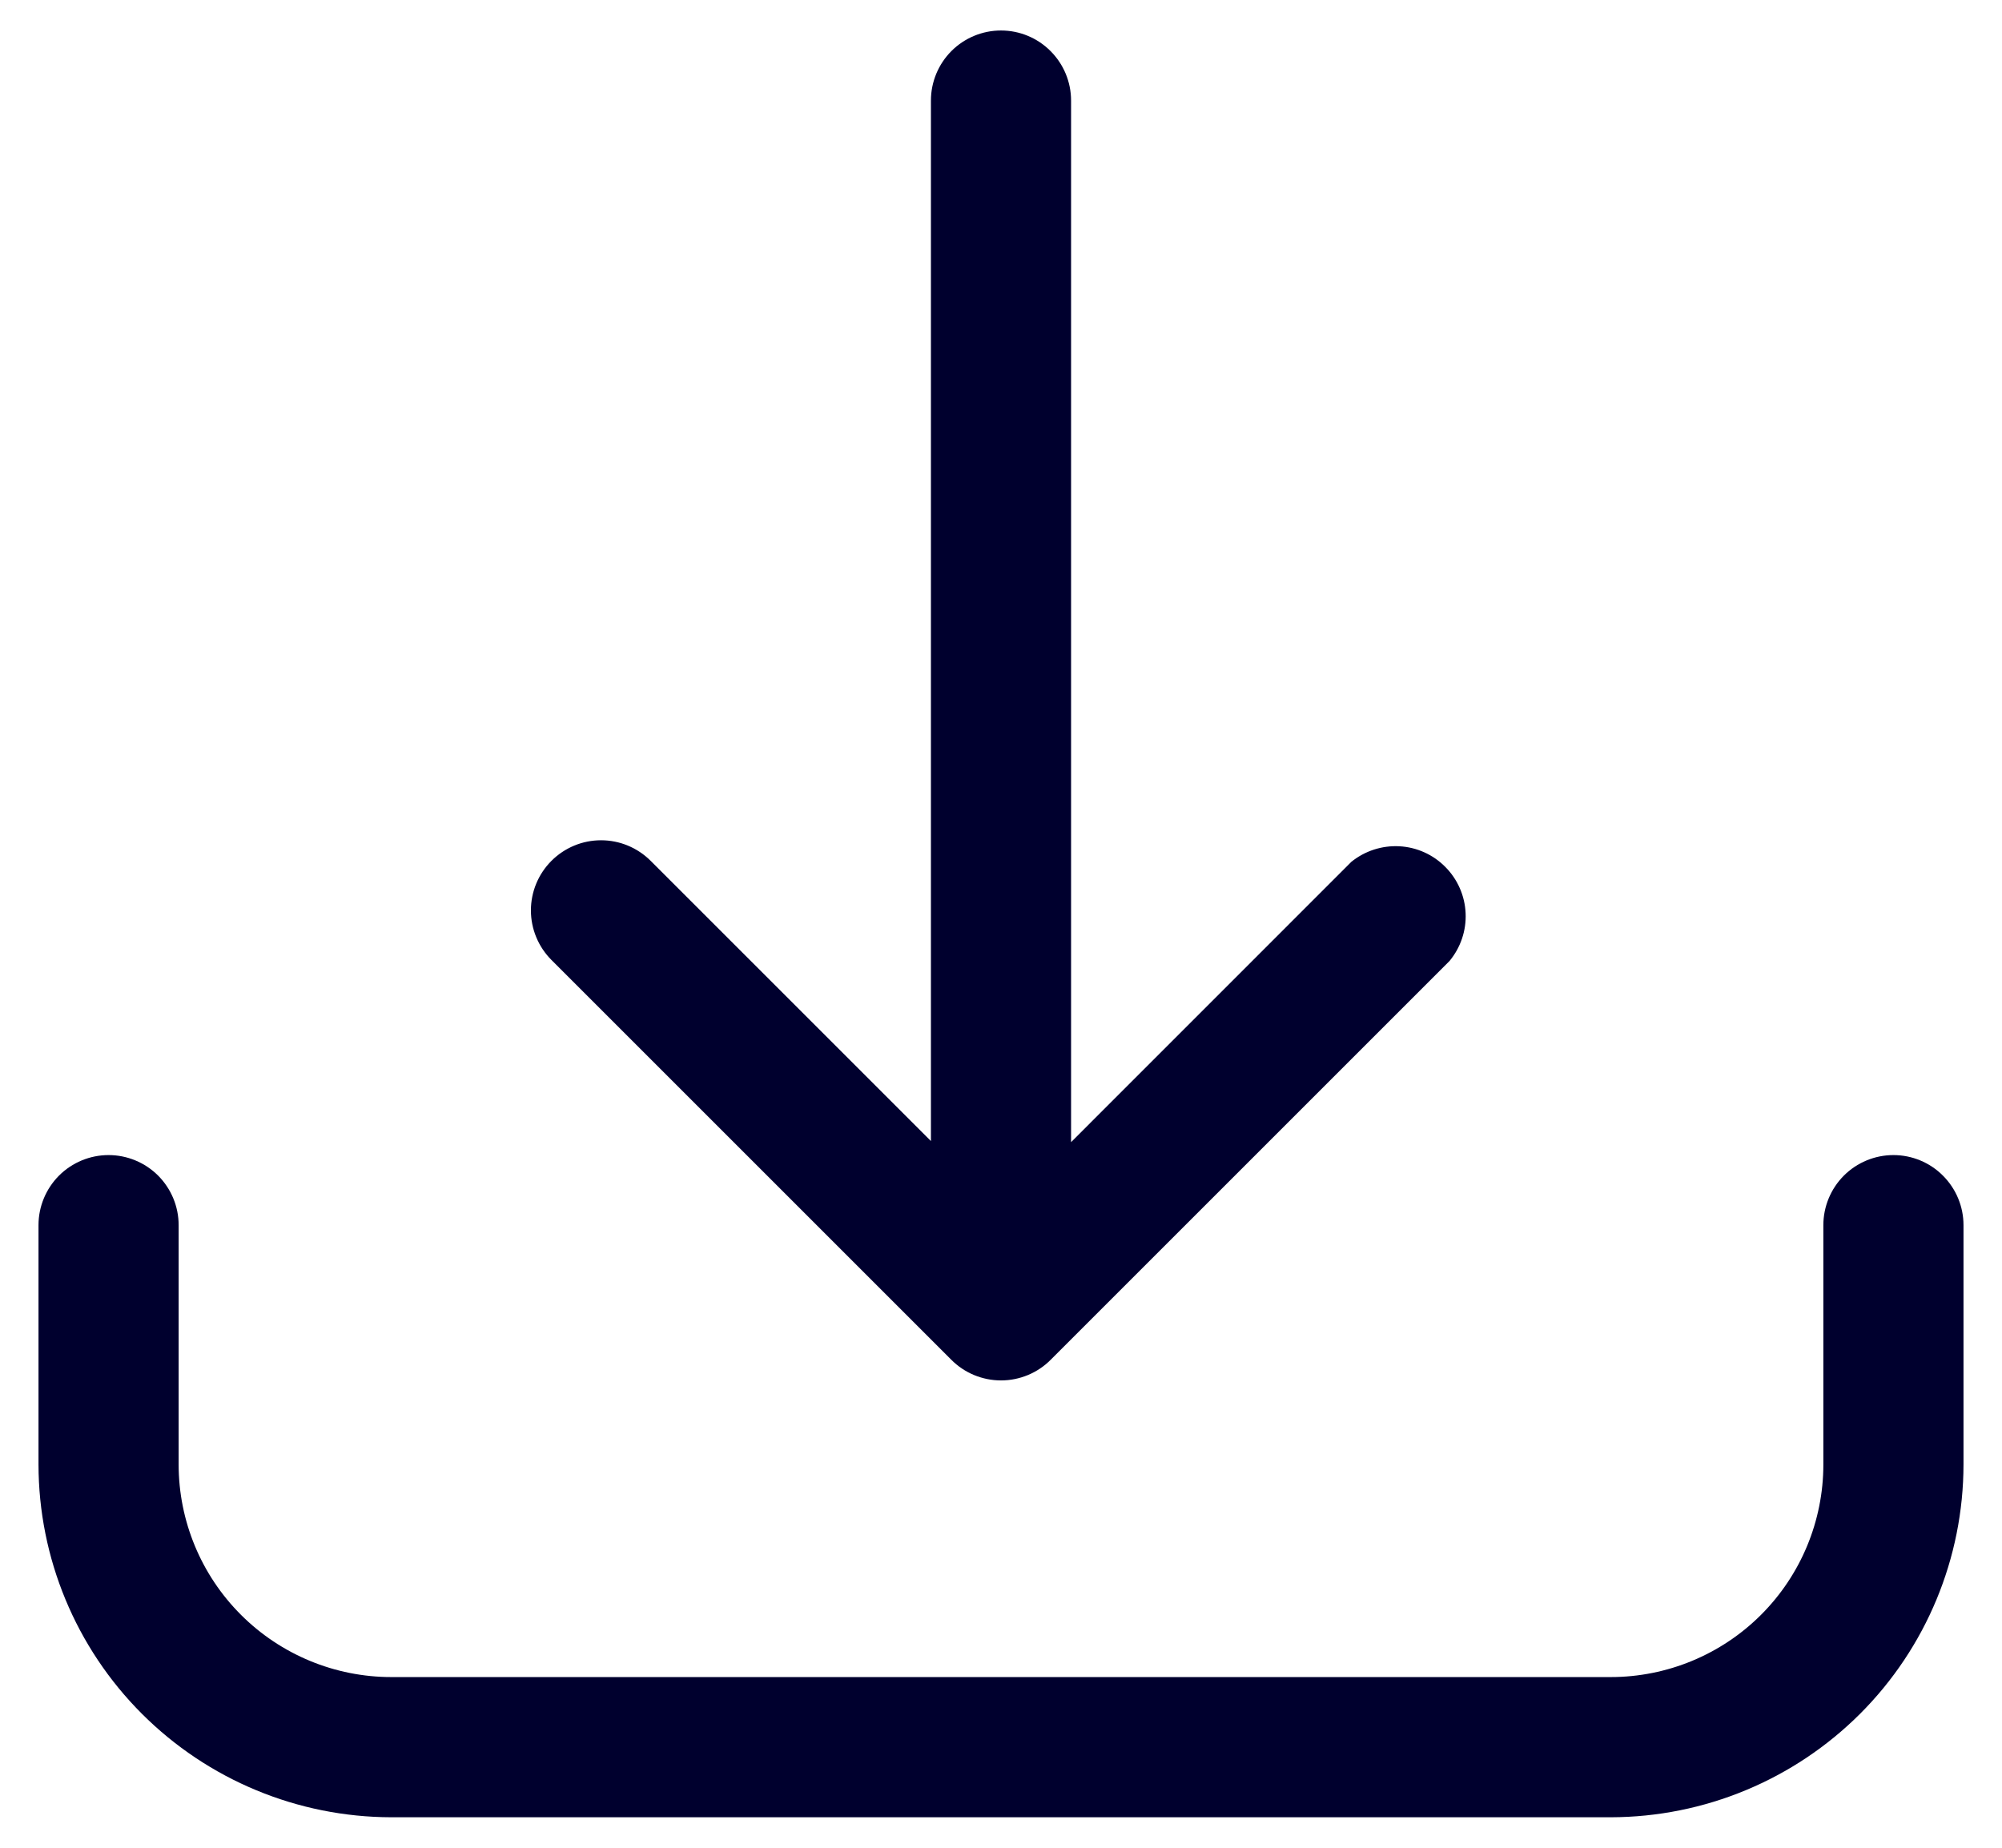
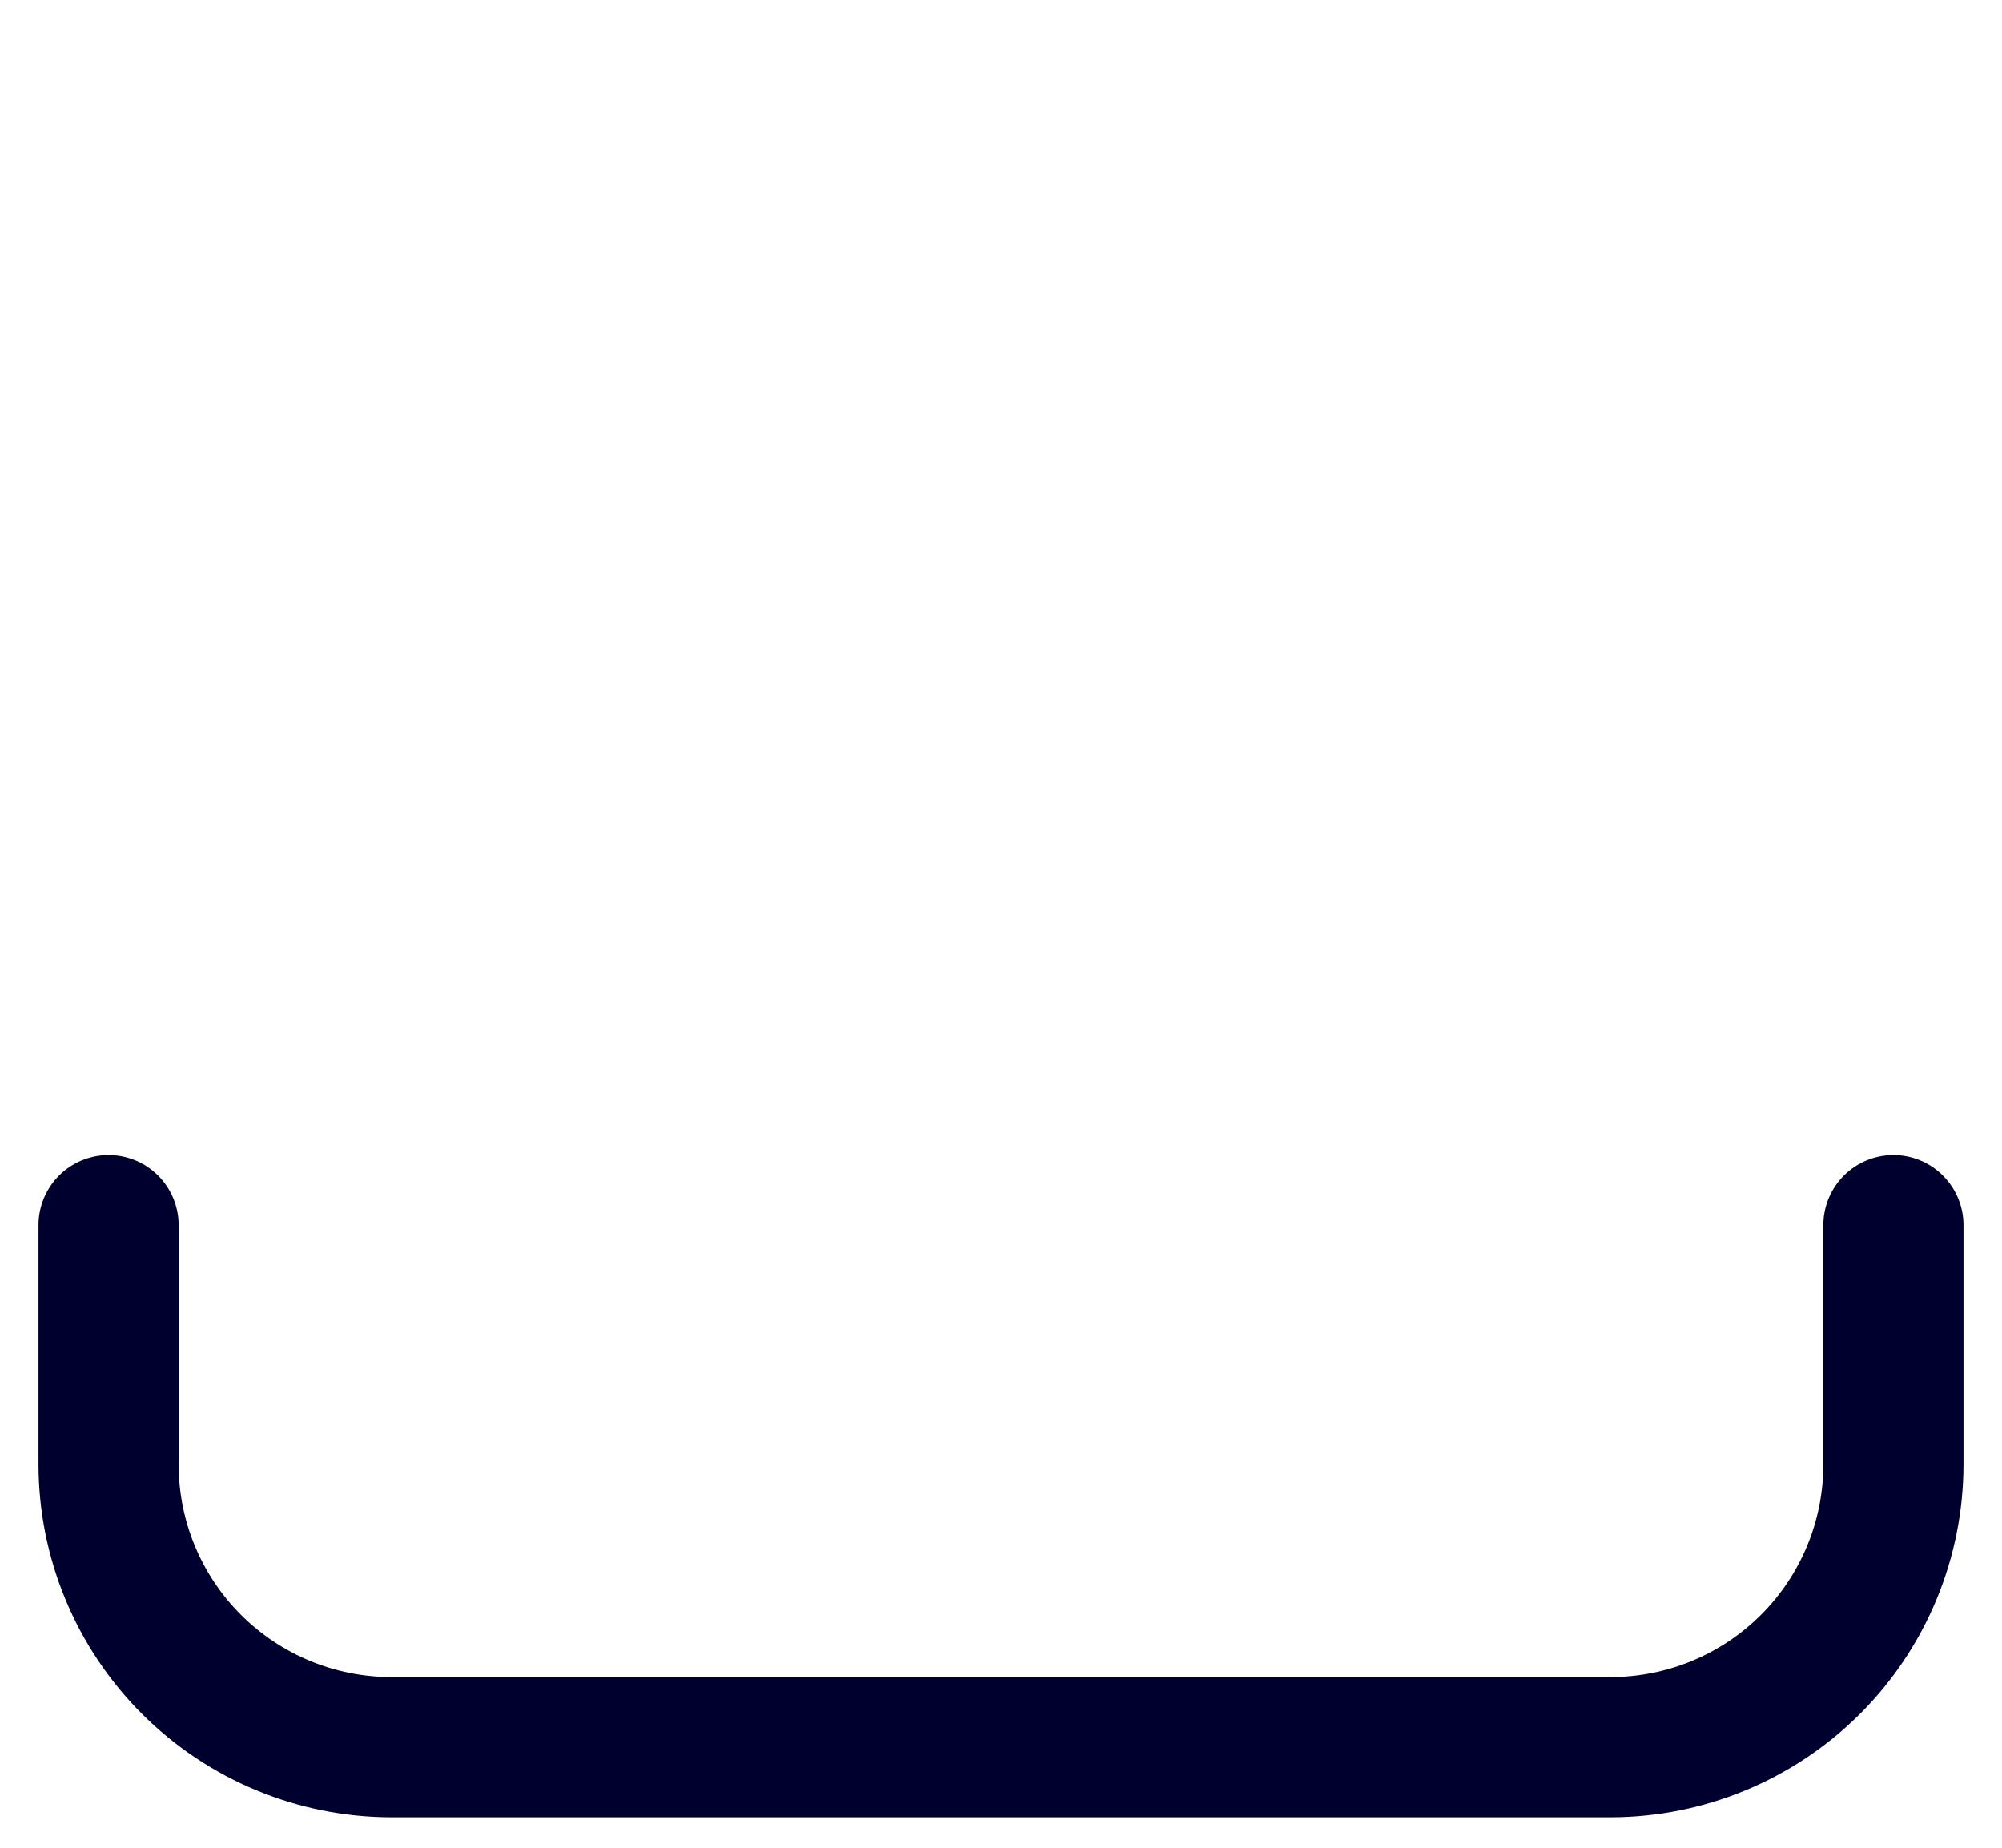
<svg xmlns="http://www.w3.org/2000/svg" width="26" height="24" viewBox="0 0 26 24" fill="none">
  <g id="Layer 41">
    <path id="Vector" d="M24.59 15.003C24.349 15.003 24.117 15.099 23.946 15.27C23.776 15.441 23.68 15.672 23.68 15.913V19.021C23.68 19.754 23.389 20.456 22.871 20.974C22.353 21.492 21.65 21.783 20.918 21.783H5.082C4.35 21.783 3.647 21.492 3.129 20.974C2.611 20.456 2.32 19.754 2.32 19.021V15.913C2.32 15.672 2.224 15.441 2.054 15.27C1.883 15.099 1.651 15.003 1.41 15.003C1.169 15.003 0.937 15.099 0.766 15.27C0.596 15.441 0.5 15.672 0.5 15.913V19.021C0.501 20.236 0.984 21.401 1.843 22.26C2.702 23.119 3.867 23.602 5.082 23.604H20.918C22.133 23.602 23.297 23.119 24.157 22.26C25.016 21.401 25.499 20.236 25.5 19.021V15.913C25.5 15.672 25.404 15.441 25.233 15.27C25.063 15.099 24.831 15.003 24.59 15.003Z" fill="#00002E" />
-     <path id="Vector_2" d="M12.354 17.661C12.438 17.746 12.539 17.814 12.65 17.86C12.761 17.906 12.88 17.93 13 17.93C13.12 17.93 13.239 17.906 13.35 17.86C13.461 17.814 13.562 17.746 13.646 17.661L18.825 12.482C18.969 12.308 19.044 12.087 19.034 11.861C19.024 11.635 18.93 11.421 18.771 11.261C18.613 11.1 18.399 11.004 18.174 10.992C17.948 10.98 17.726 11.052 17.55 11.194L13.91 14.835V1.306C13.91 1.065 13.814 0.834 13.643 0.663C13.473 0.492 13.241 0.396 13 0.396C12.759 0.396 12.527 0.492 12.356 0.663C12.186 0.834 12.09 1.065 12.09 1.306V14.821L8.45 11.181C8.279 11.01 8.047 10.914 7.806 10.914C7.564 10.914 7.333 11.01 7.162 11.181C6.991 11.352 6.895 11.583 6.895 11.825C6.895 12.066 6.991 12.298 7.162 12.469L12.354 17.661Z" fill="#00002E" />
  </g>
</svg>